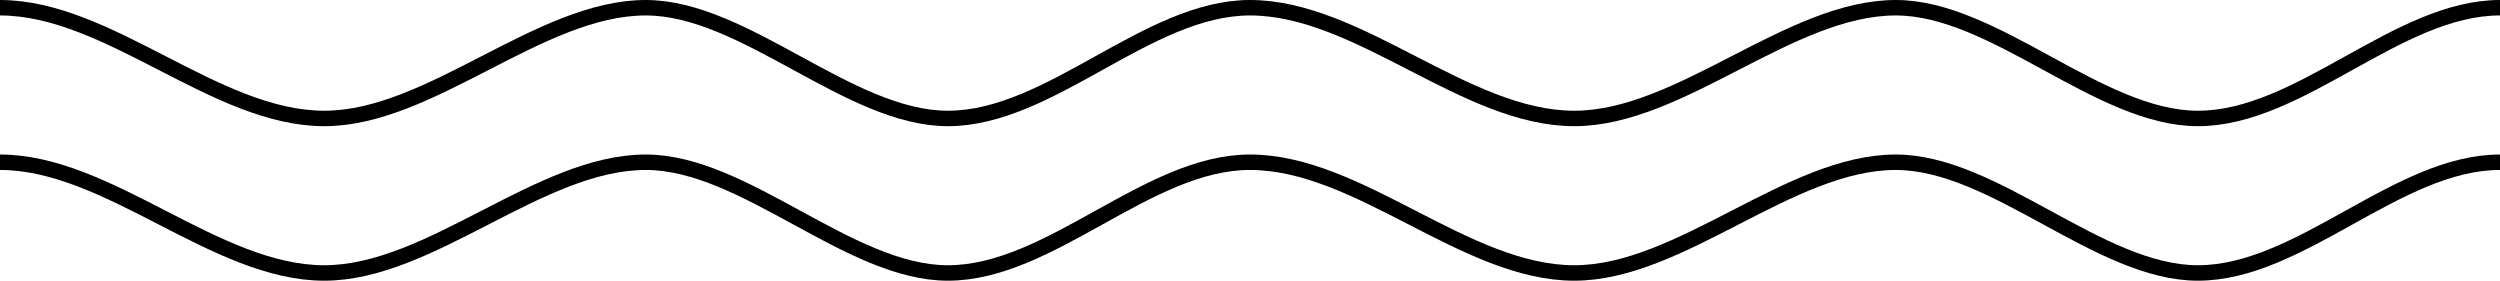
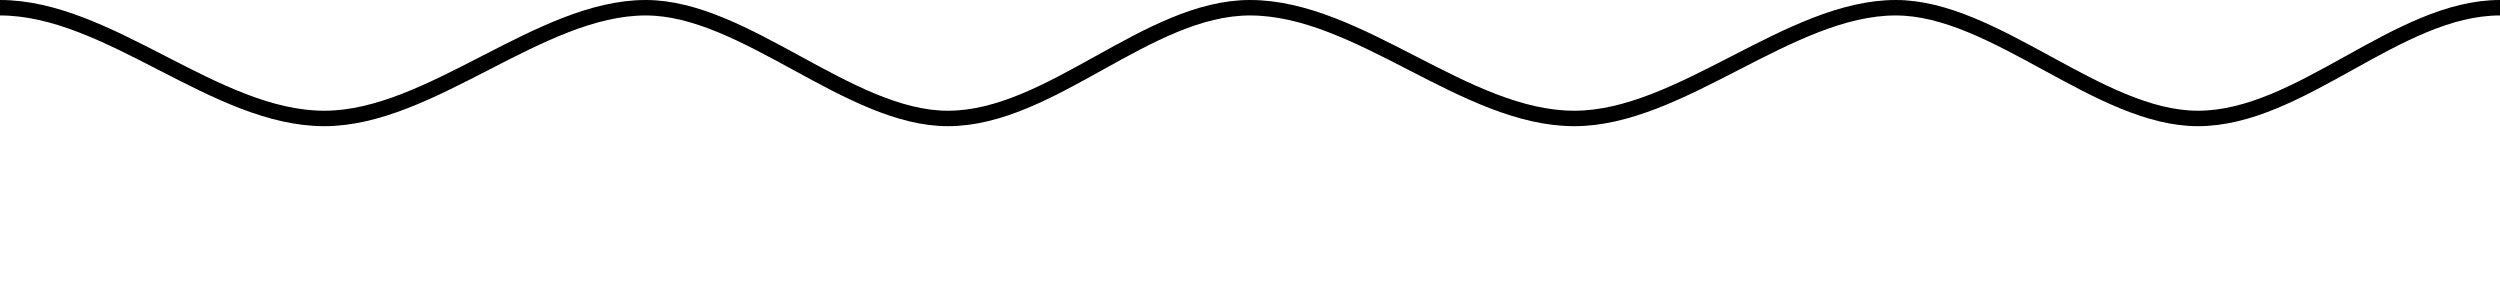
<svg xmlns="http://www.w3.org/2000/svg" width="809" height="90.832" viewBox="0 0 809 90.832">
  <g id="Group_172" data-name="Group 172" transform="translate(-176 -1976.877)">
-     <path id="Path_121" data-name="Path 121" d="M64.378,124.984c35.281,0,69.662,35.832,104.939,35.832,34.38,0,69.658-35.832,104.038-35.832,31.989,0,65.773,35.832,97.762,35.832,33.187,0,64.575-35.832,97.762-35.832h0c35.277,0,69.658,35.832,104.935,35.832,34.384,0,69.662-35.832,104.042-35.832,31.989,0,65.773,35.832,97.762,35.832,33.183,0,64.575-35.832,97.762-35.832" transform="translate(111.622 1904.393)" fill="none" stroke="#000" stroke-miterlimit="10" stroke-width="5" />
    <path id="Path_122" data-name="Path 122" d="M64.378,124.984c35.281,0,69.662,35.832,104.939,35.832,34.38,0,69.658-35.832,104.038-35.832,31.989,0,65.773,35.832,97.762,35.832,33.187,0,64.575-35.832,97.762-35.832h0c35.277,0,69.658,35.832,104.935,35.832,34.384,0,69.662-35.832,104.042-35.832,31.989,0,65.773,35.832,97.762,35.832,33.183,0,64.575-35.832,97.762-35.832" transform="translate(111.622 1854.393)" fill="none" stroke="#000" stroke-miterlimit="10" stroke-width="5" />
  </g>
</svg>